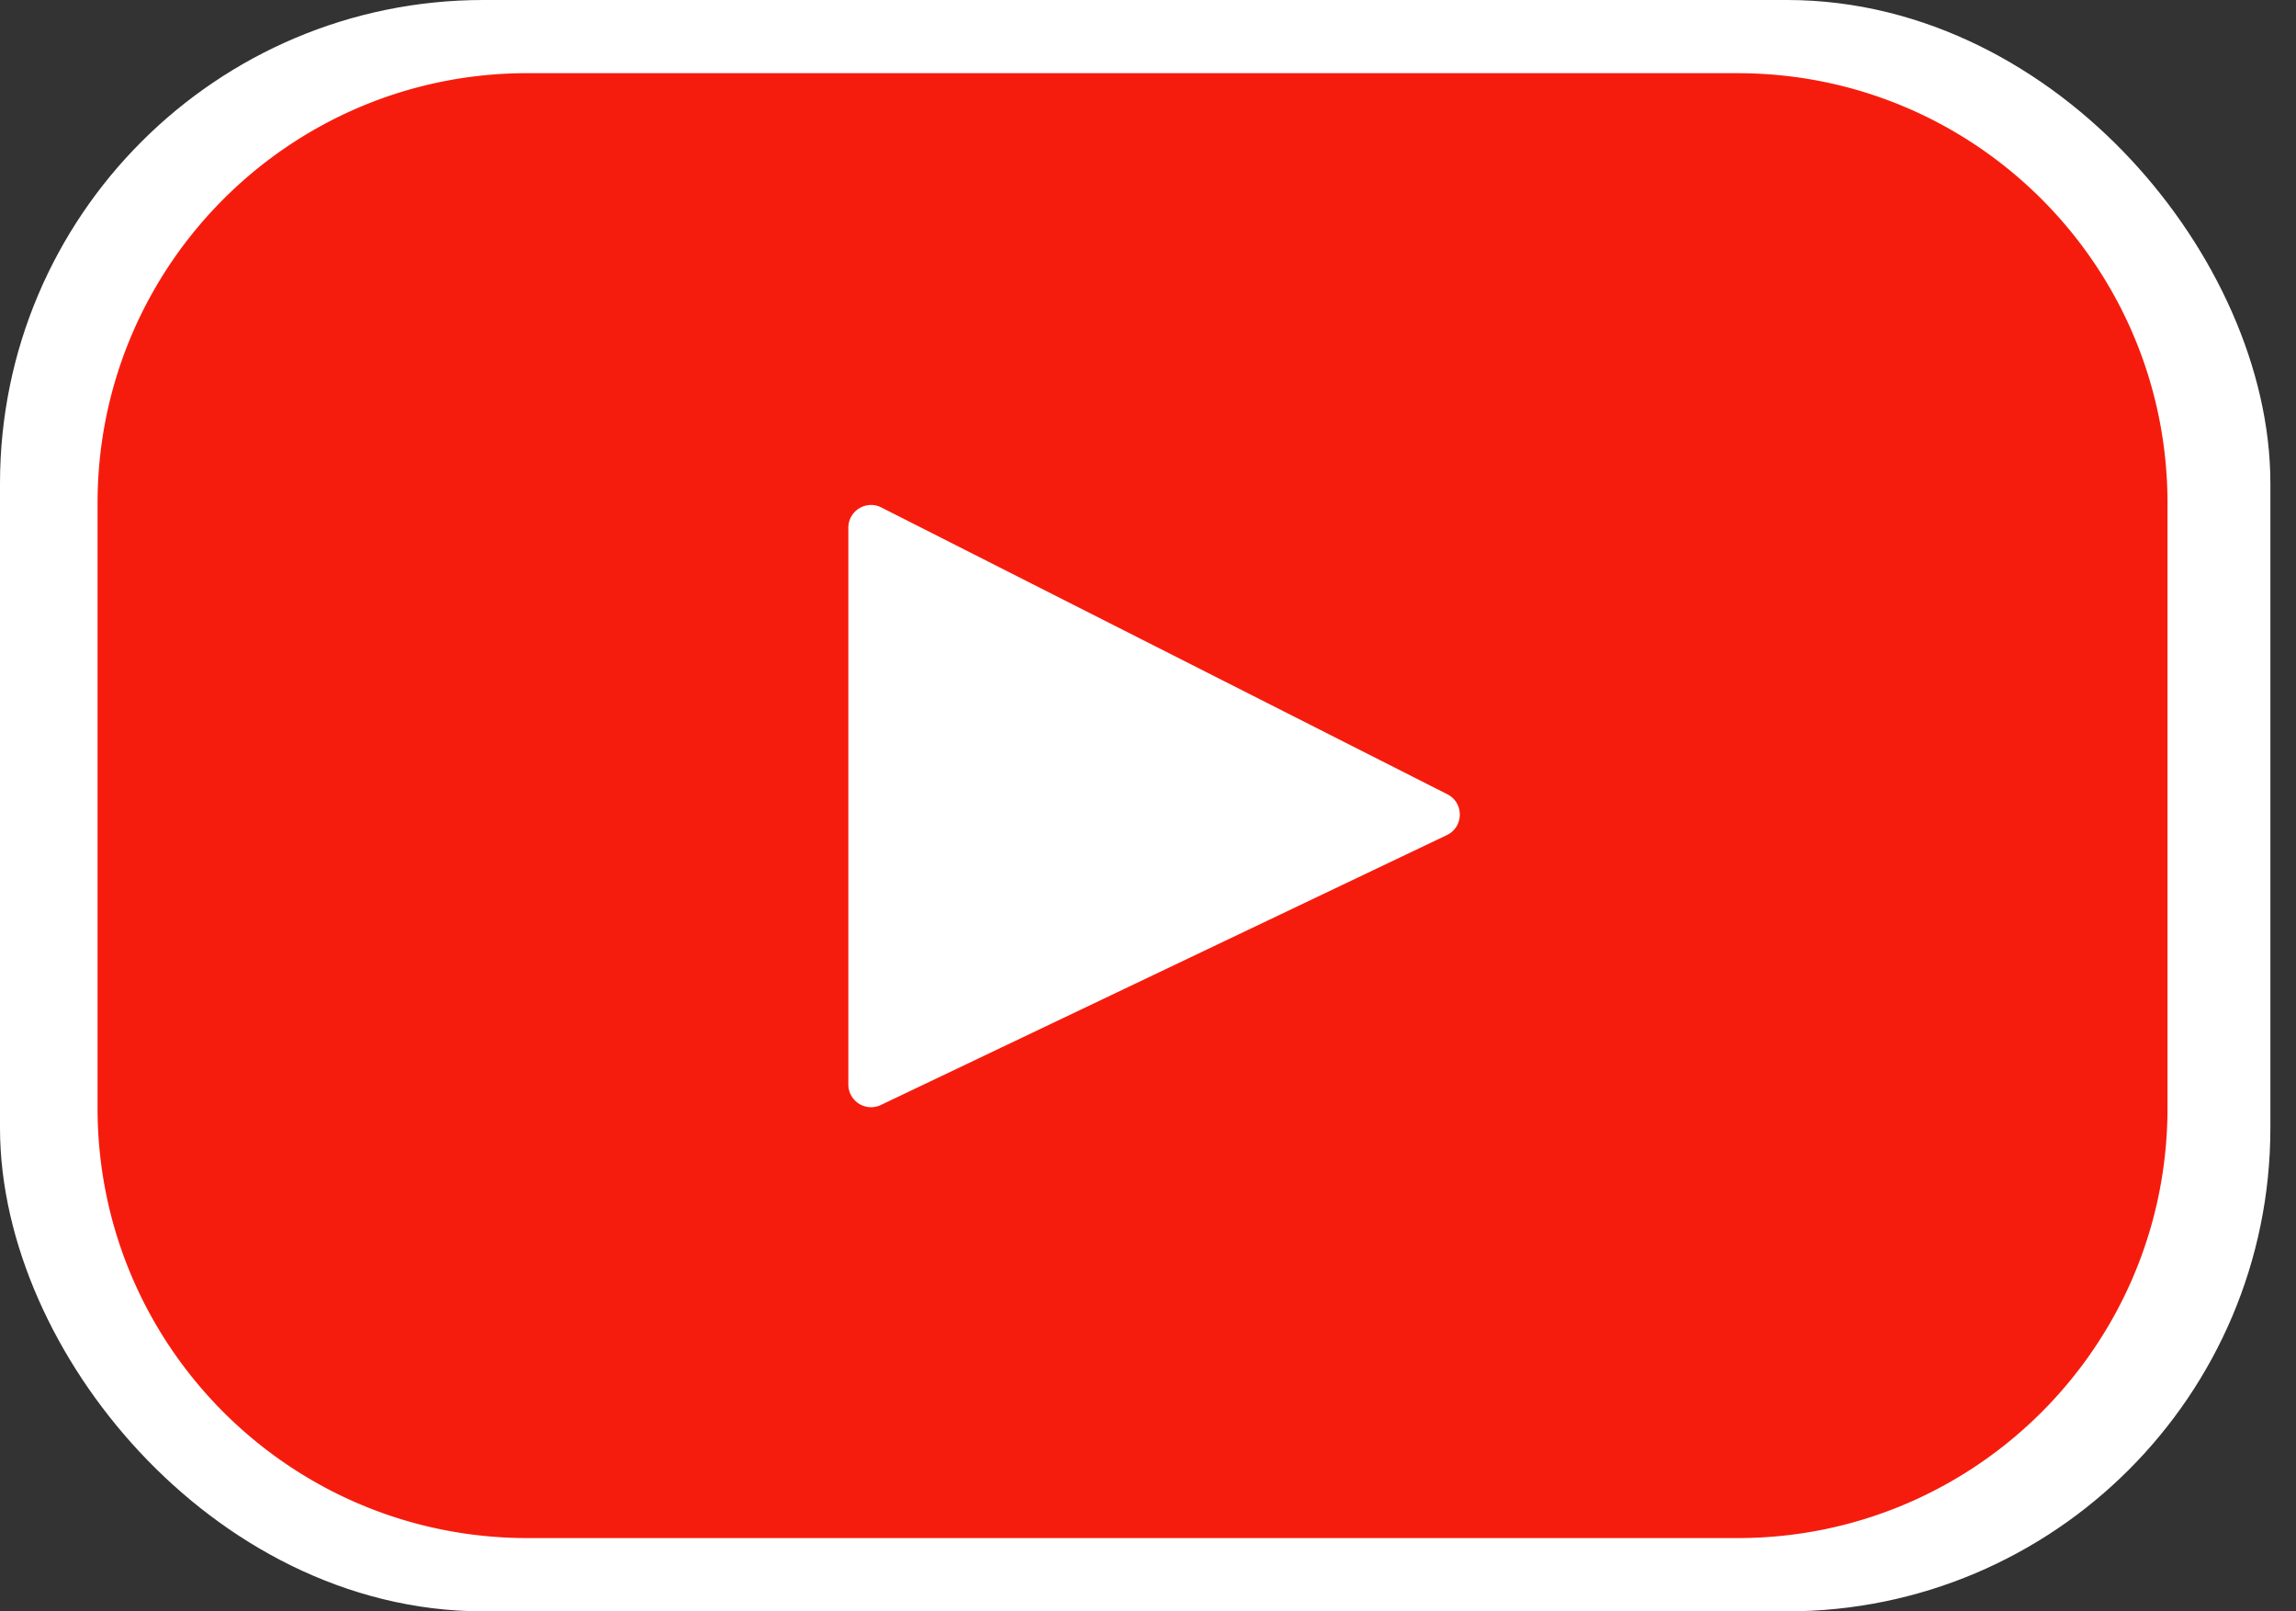
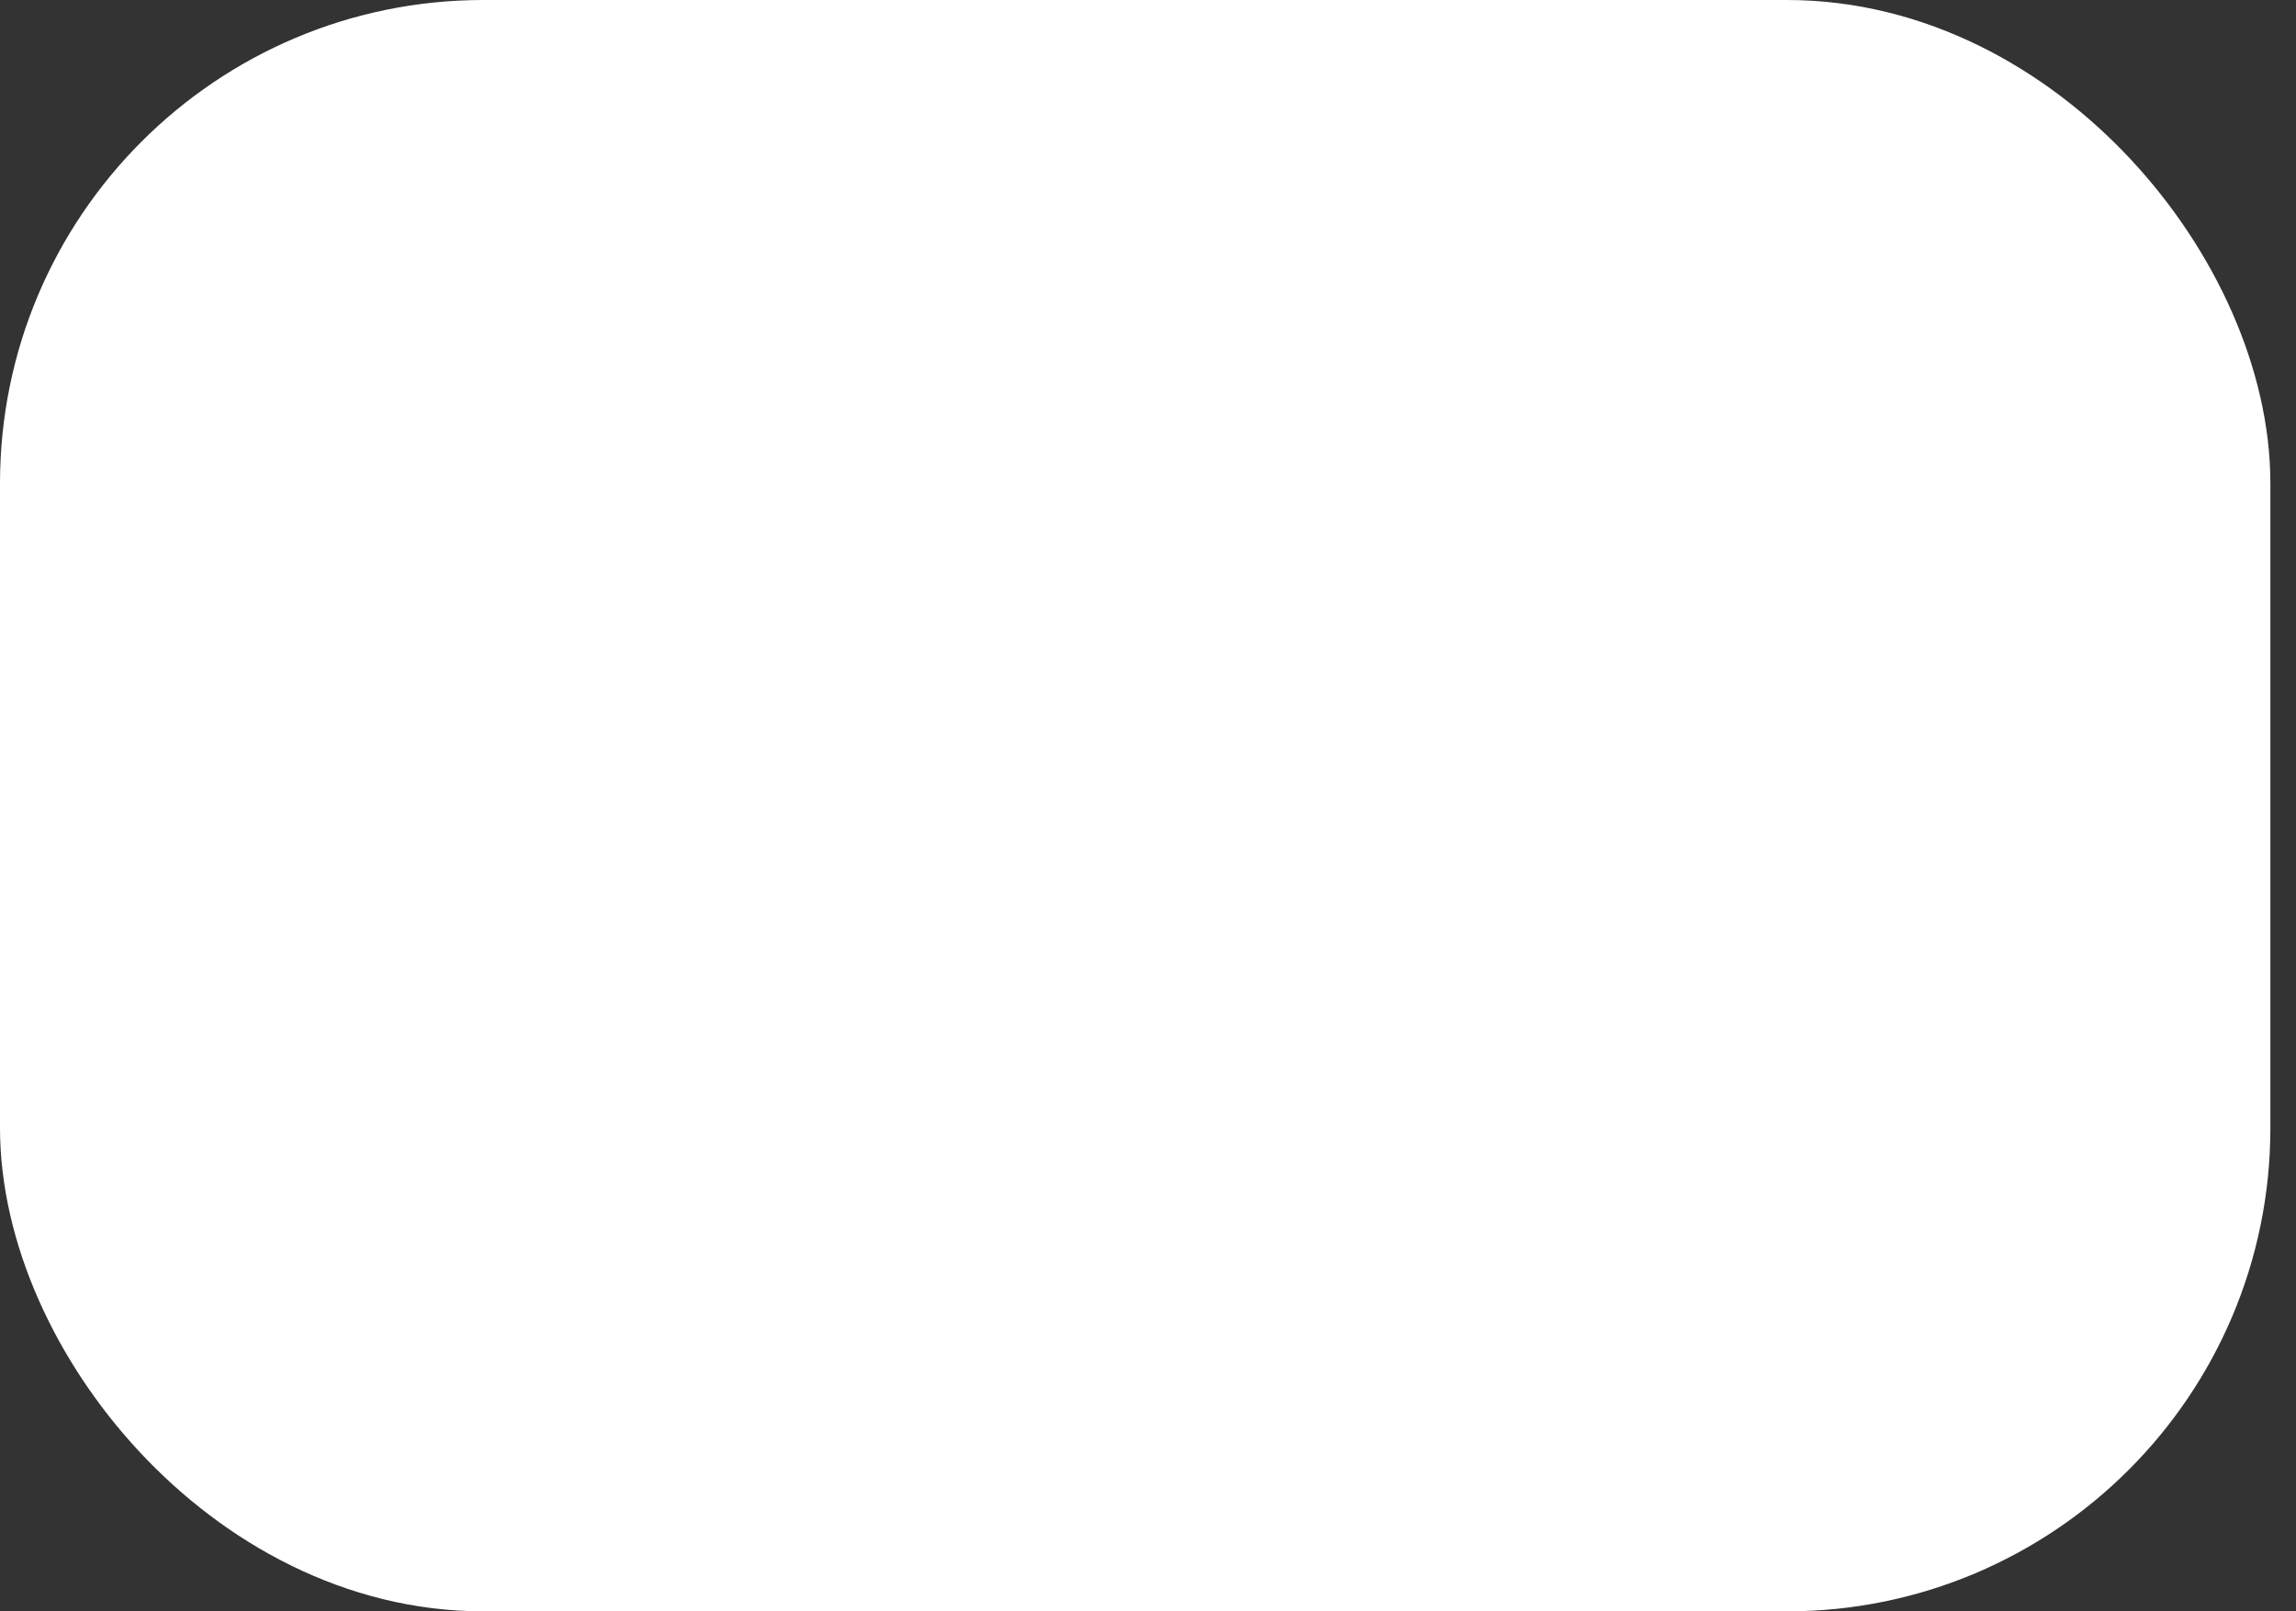
<svg xmlns="http://www.w3.org/2000/svg" width="57" height="40" fill="none">
  <rect width="100%" height="100%" fill="#333333" stroke="none" />
  <rect width="52.364" height="36" x="2" y="2" fill="#fff" stroke="#fff" stroke-width="4" rx="10" />
-   <path fill="#F61C0D" d="M43.138 1.816H13.095C7.2 1.816 2.422 6.595 2.422 12.49v15.018c0 5.895 4.778 10.673 10.673 10.673h30.043c5.894 0 10.672-4.778 10.672-10.673V12.49c0-5.894-4.778-10.673-10.672-10.673M35.92 20.73 21.868 27.43a.564.564 0 0 1-.807-.51V13.1c0-.42.444-.694.819-.503l14.052 7.12c.417.212.41.811-.012 1.013" />
</svg>